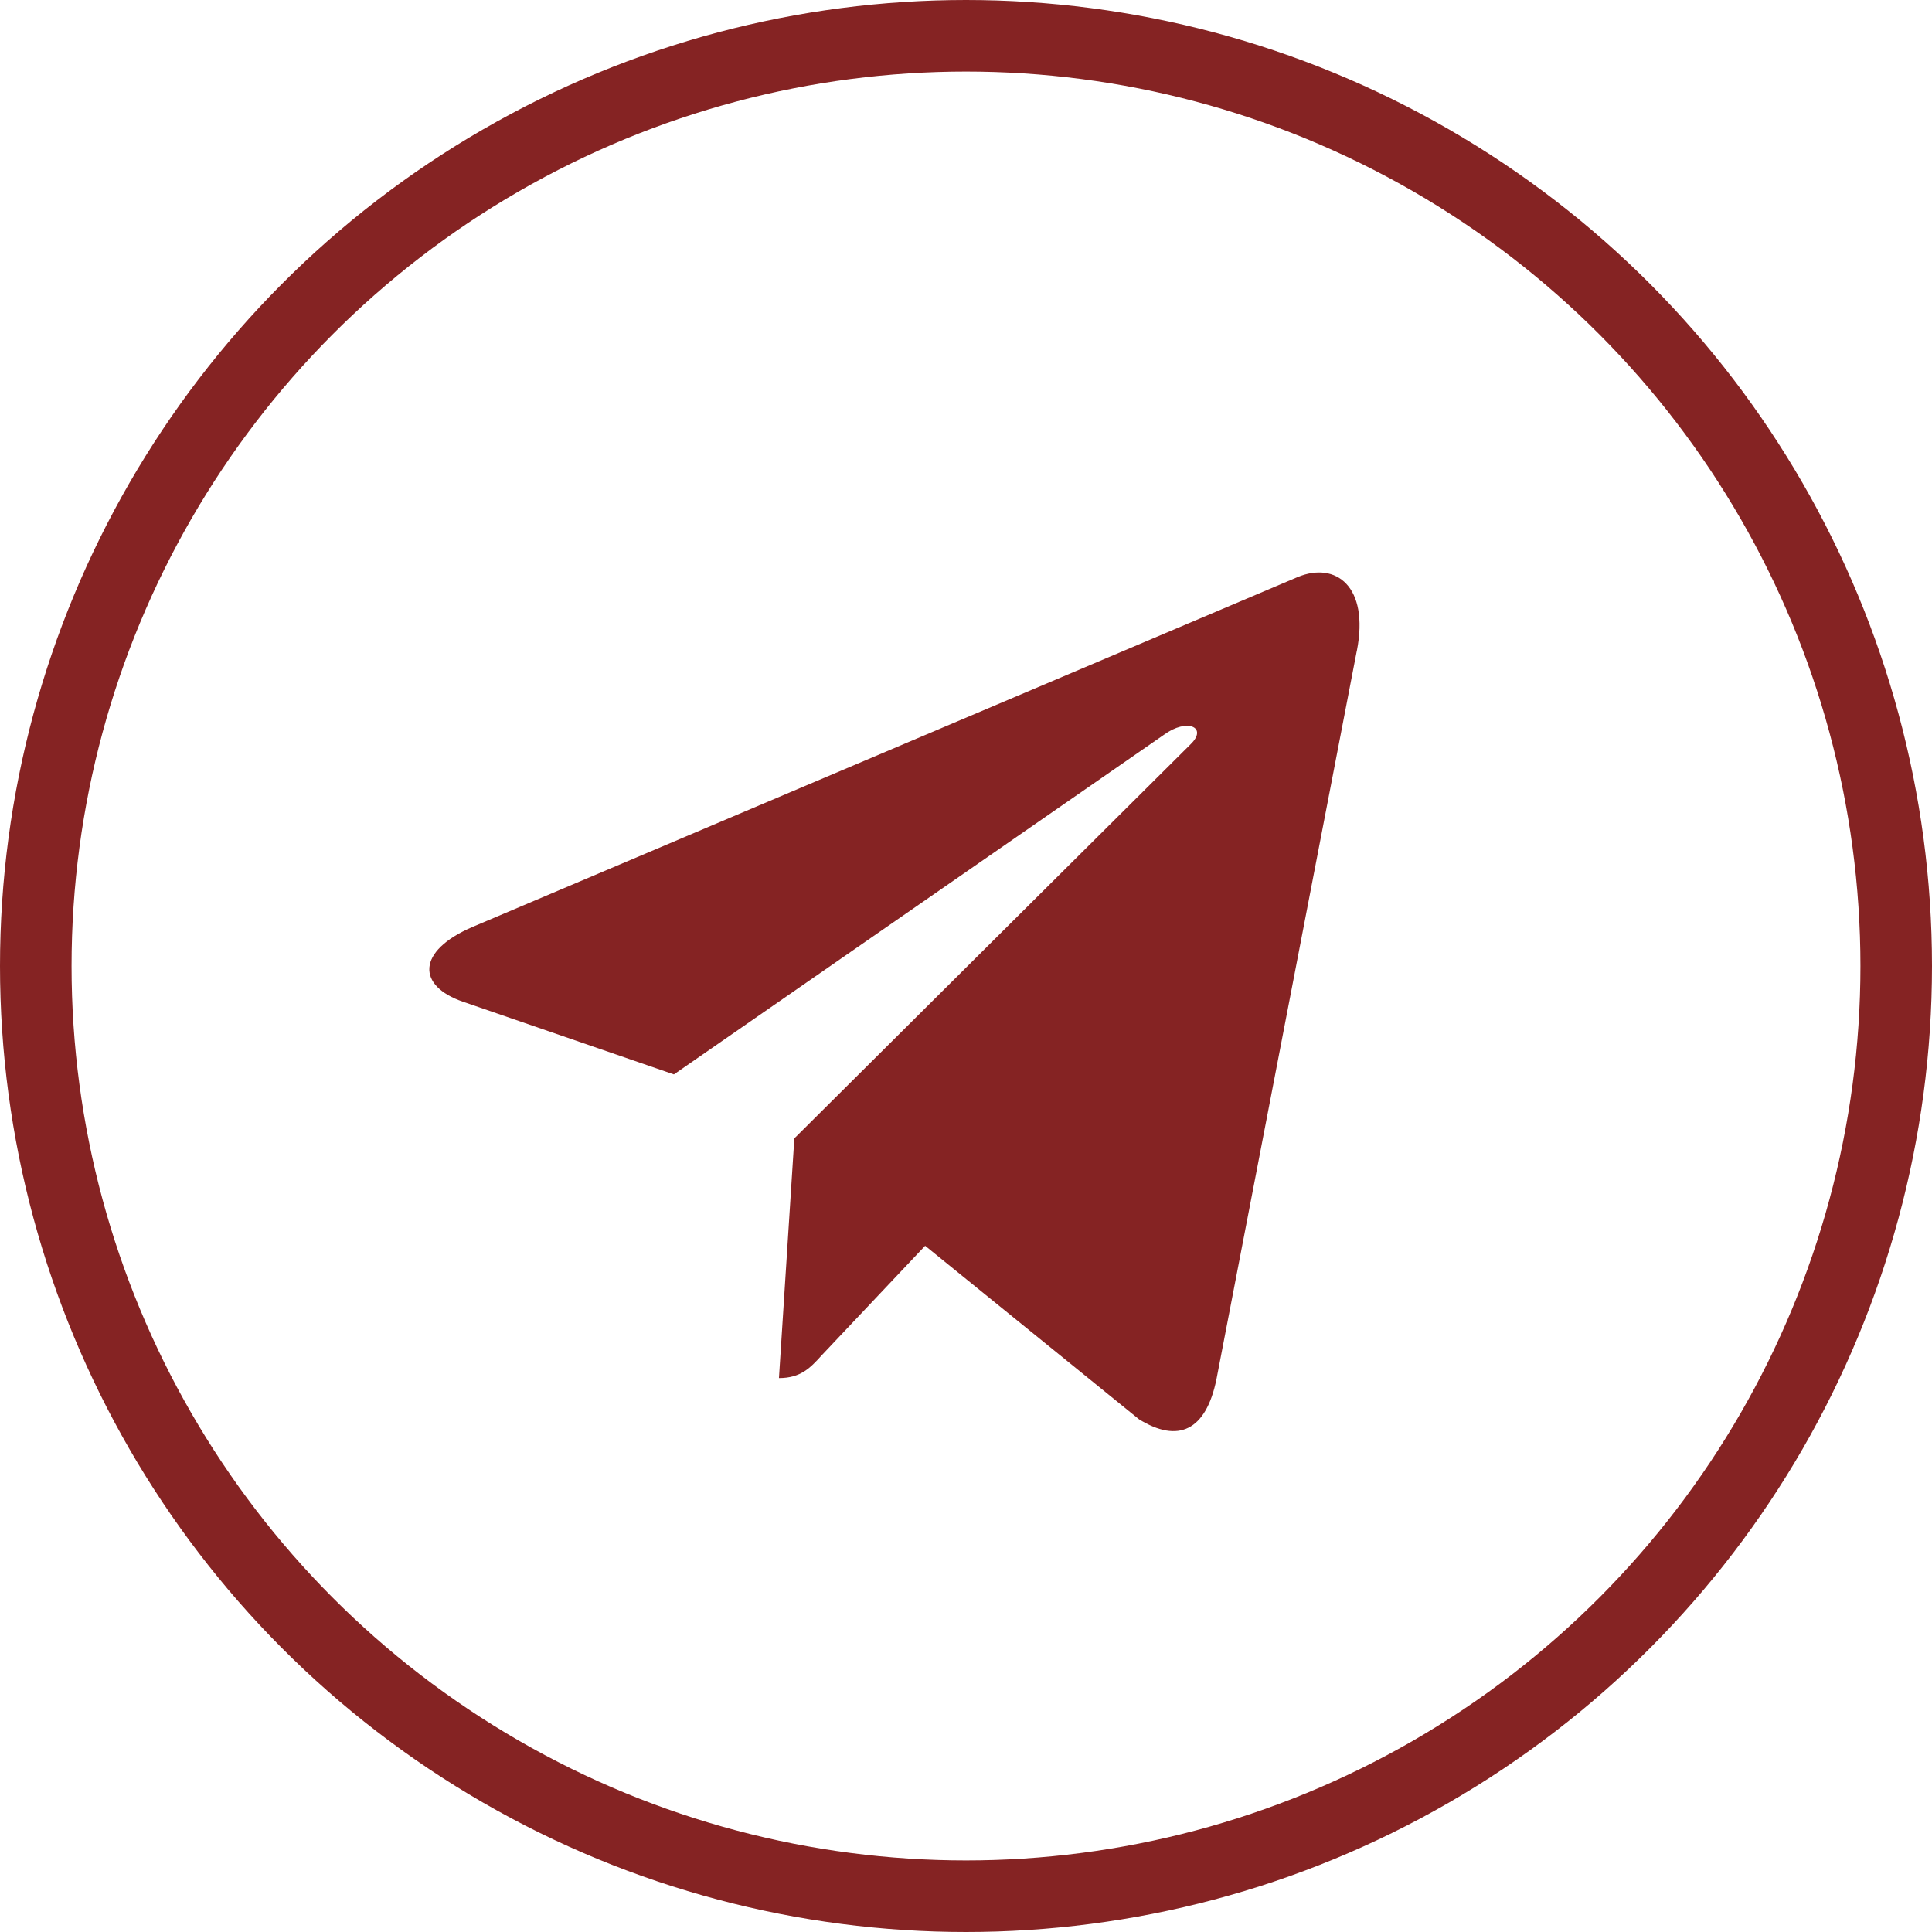
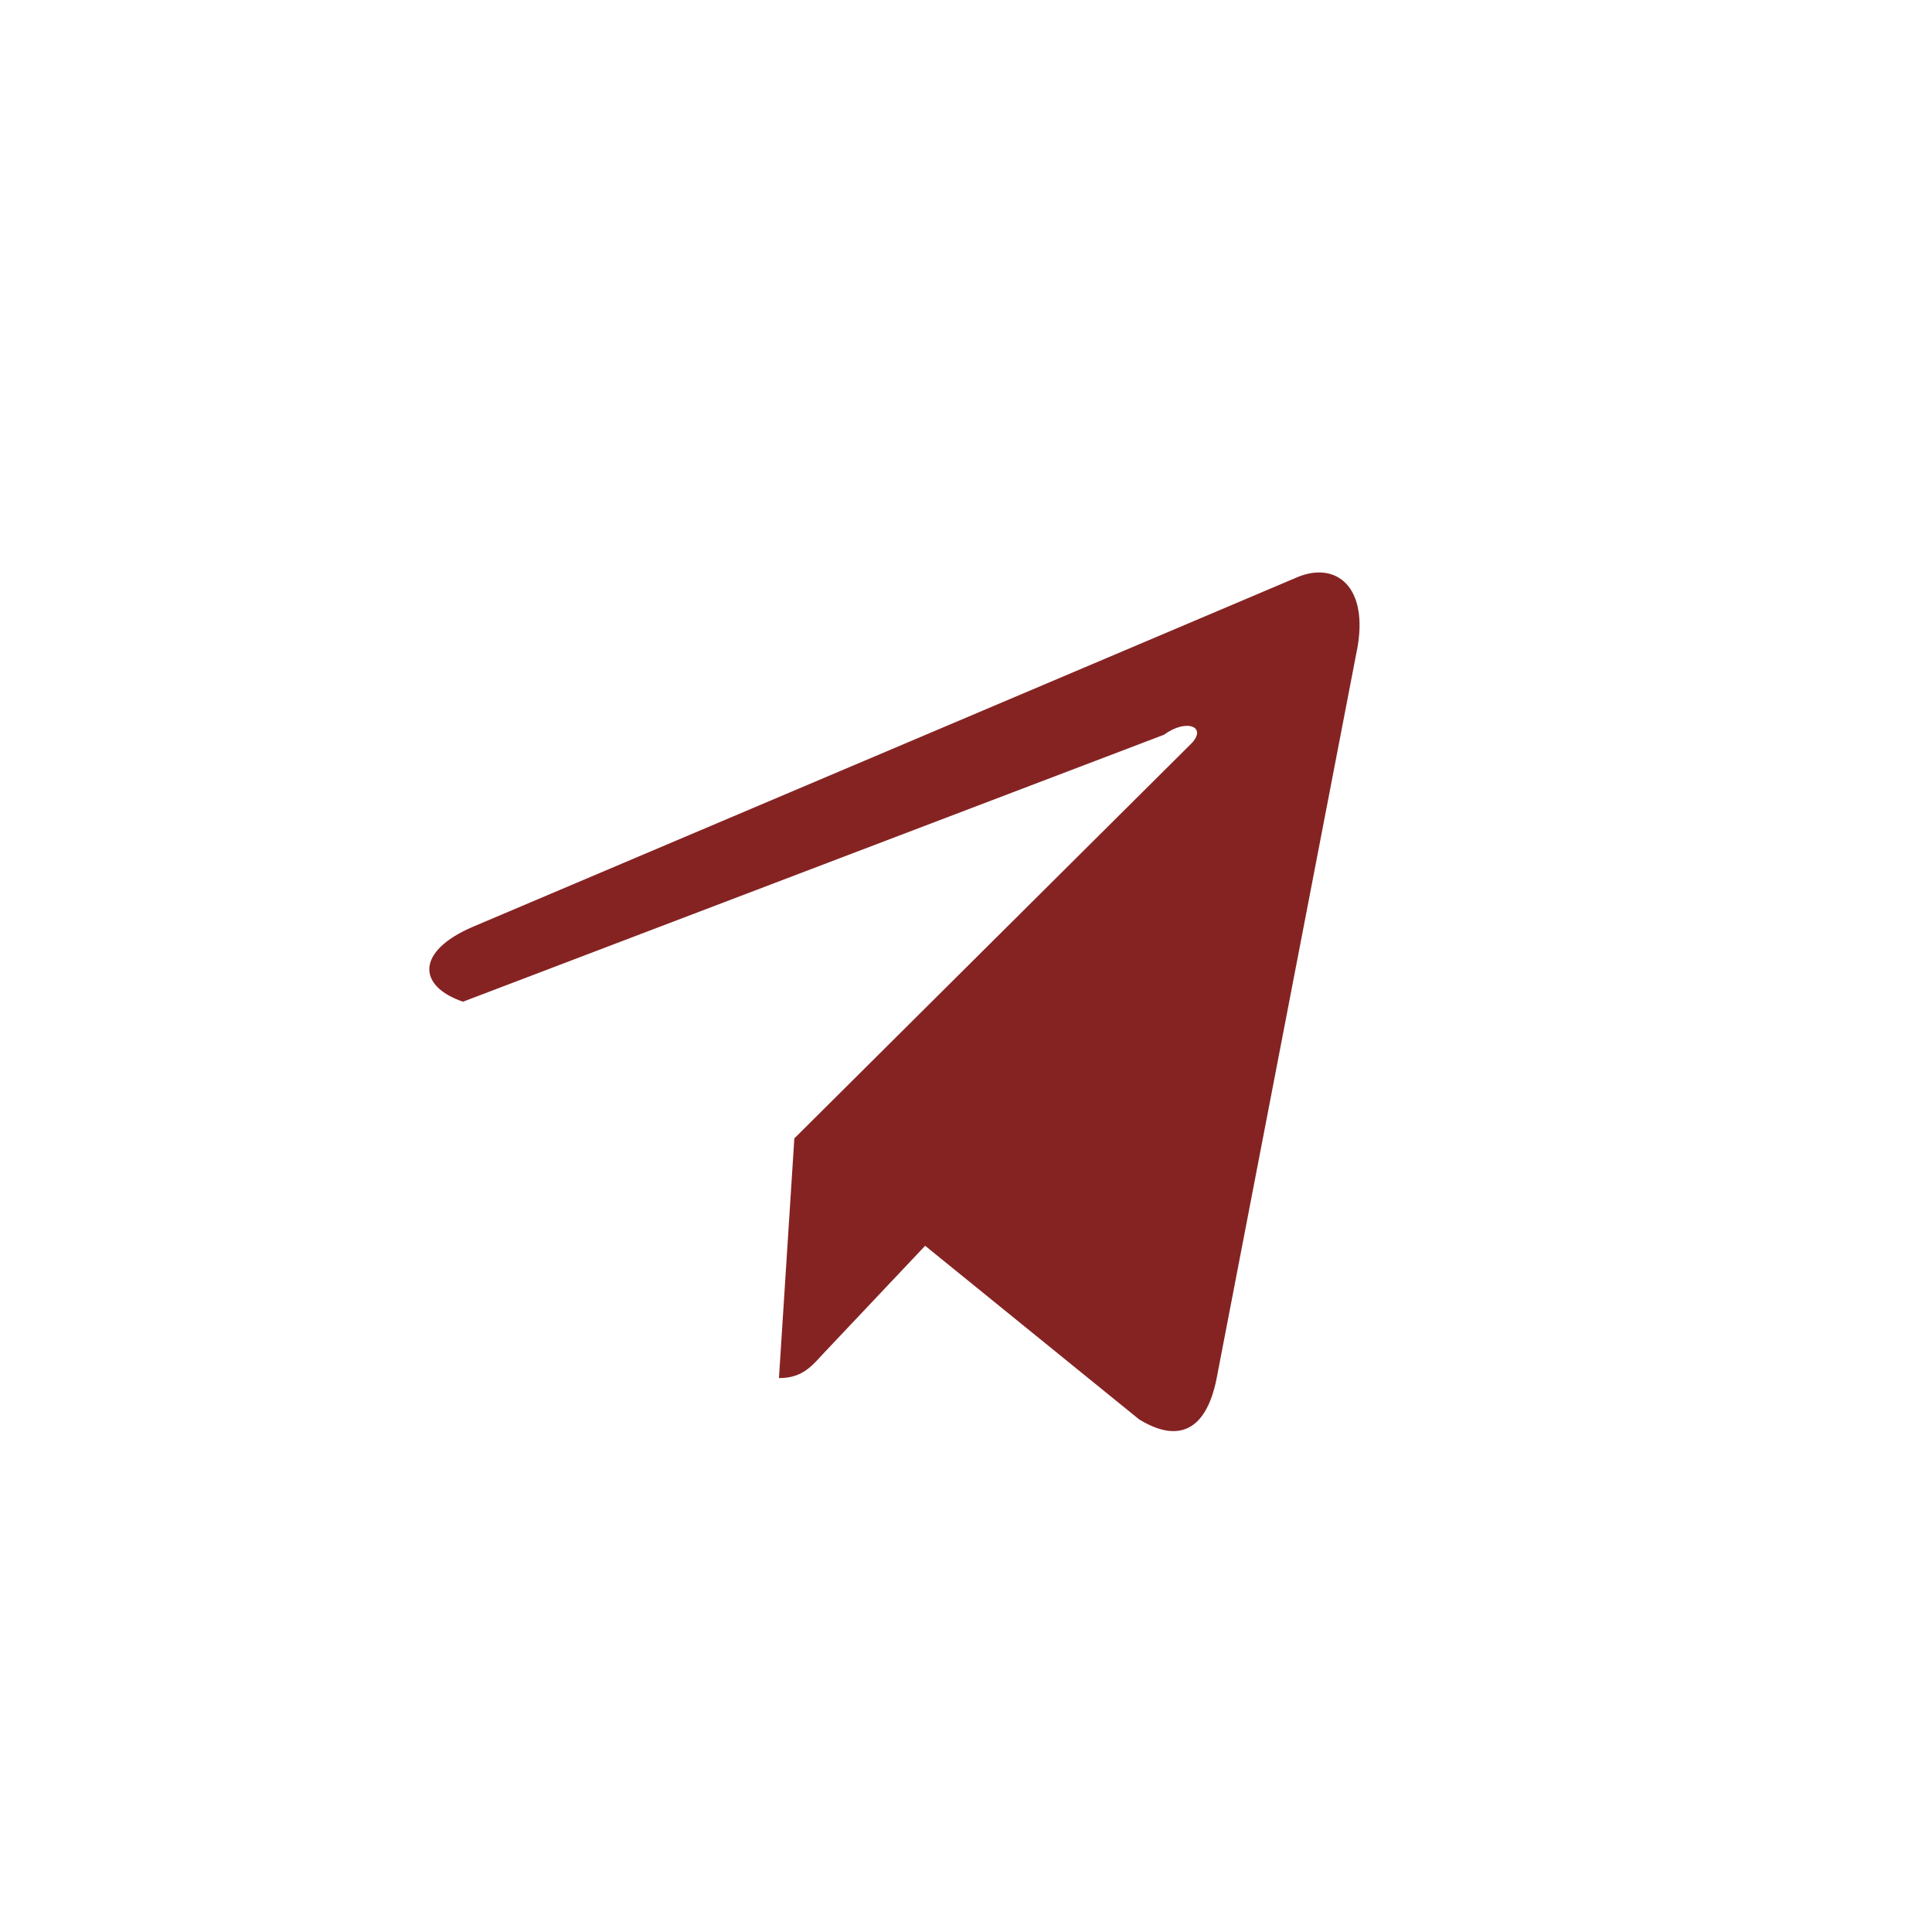
<svg xmlns="http://www.w3.org/2000/svg" width="27" height="27" viewBox="0 0 27 27" fill="none">
-   <path d="M11.101 15.909L10.886 19.259C11.194 19.259 11.327 19.113 11.487 18.937L12.929 17.41L15.918 19.835C16.466 20.173 16.853 19.995 17 19.276L18.962 9.093L18.963 9.092C19.137 8.195 18.67 7.844 18.136 8.064L6.604 12.954C5.816 13.293 5.828 13.779 6.47 13.999L9.418 15.015L16.267 10.268C16.589 10.032 16.882 10.163 16.641 10.399L11.101 15.909Z" fill="#852323" />
-   <circle cx="13.5" cy="13.5" r="13" stroke="#852323" />
+   <path d="M11.101 15.909L10.886 19.259C11.194 19.259 11.327 19.113 11.487 18.937L12.929 17.41L15.918 19.835C16.466 20.173 16.853 19.995 17 19.276L18.962 9.093L18.963 9.092C19.137 8.195 18.67 7.844 18.136 8.064L6.604 12.954C5.816 13.293 5.828 13.779 6.47 13.999L16.267 10.268C16.589 10.032 16.882 10.163 16.641 10.399L11.101 15.909Z" fill="#852323" />
</svg>